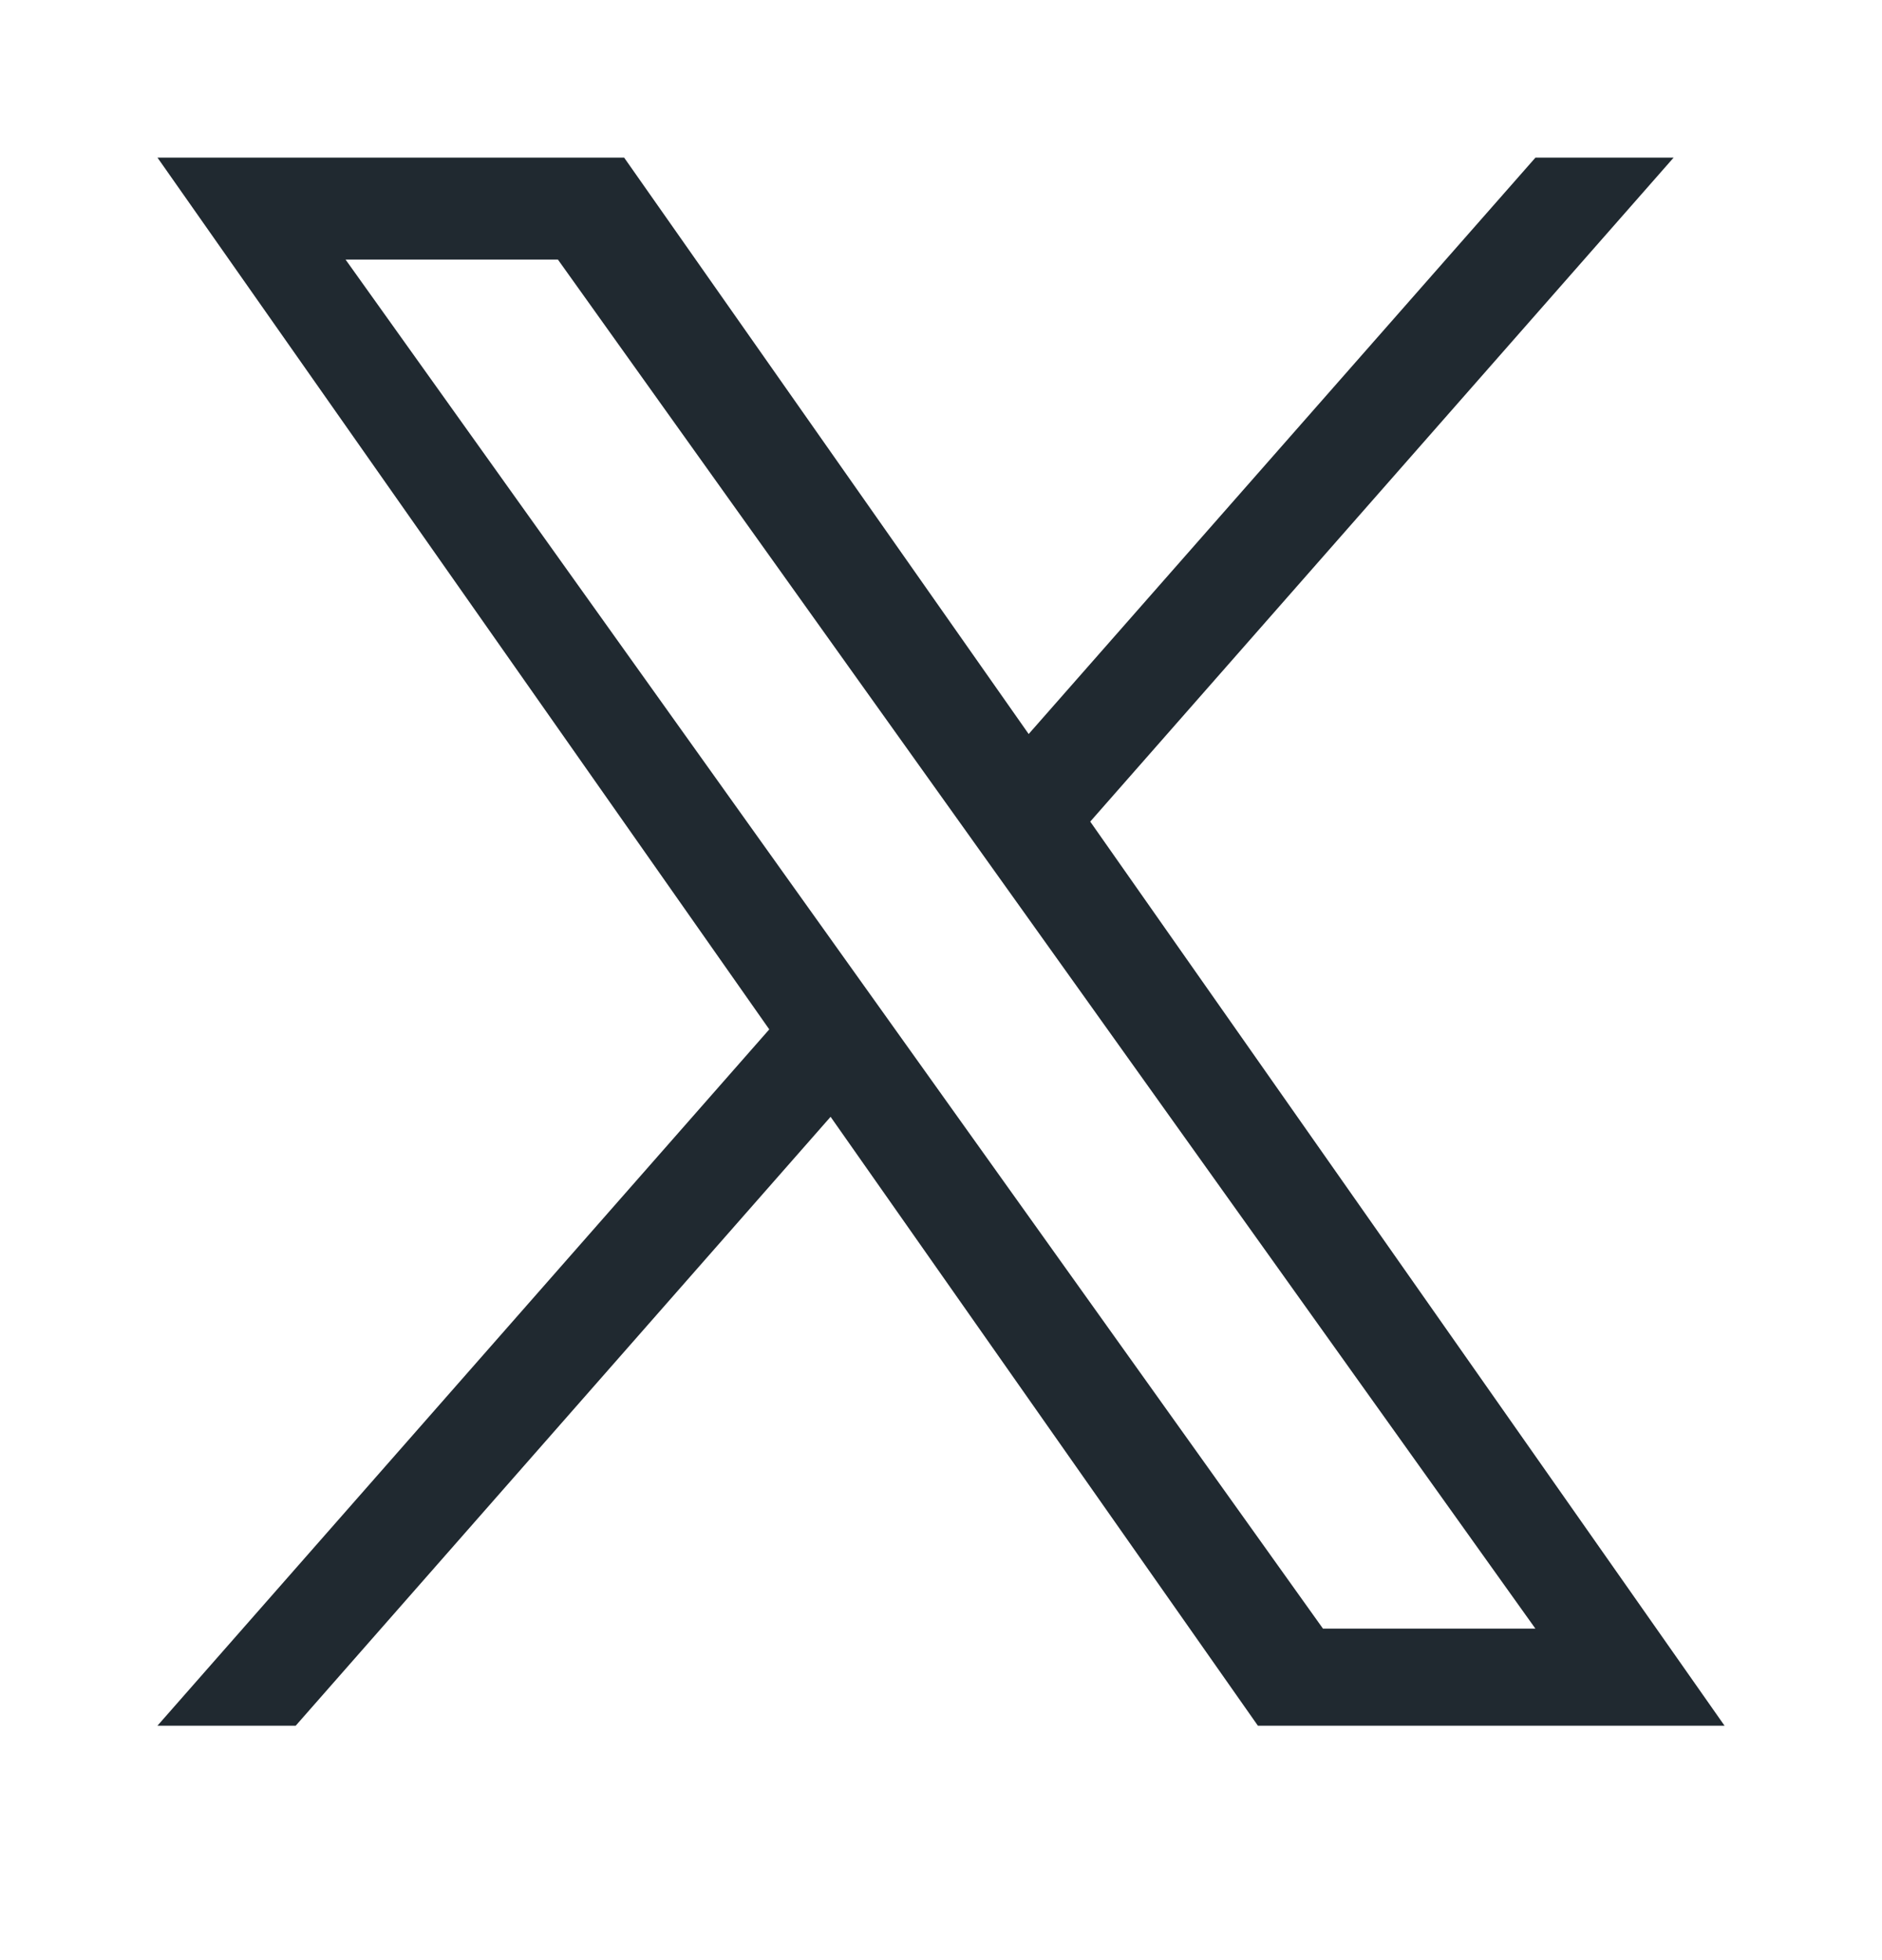
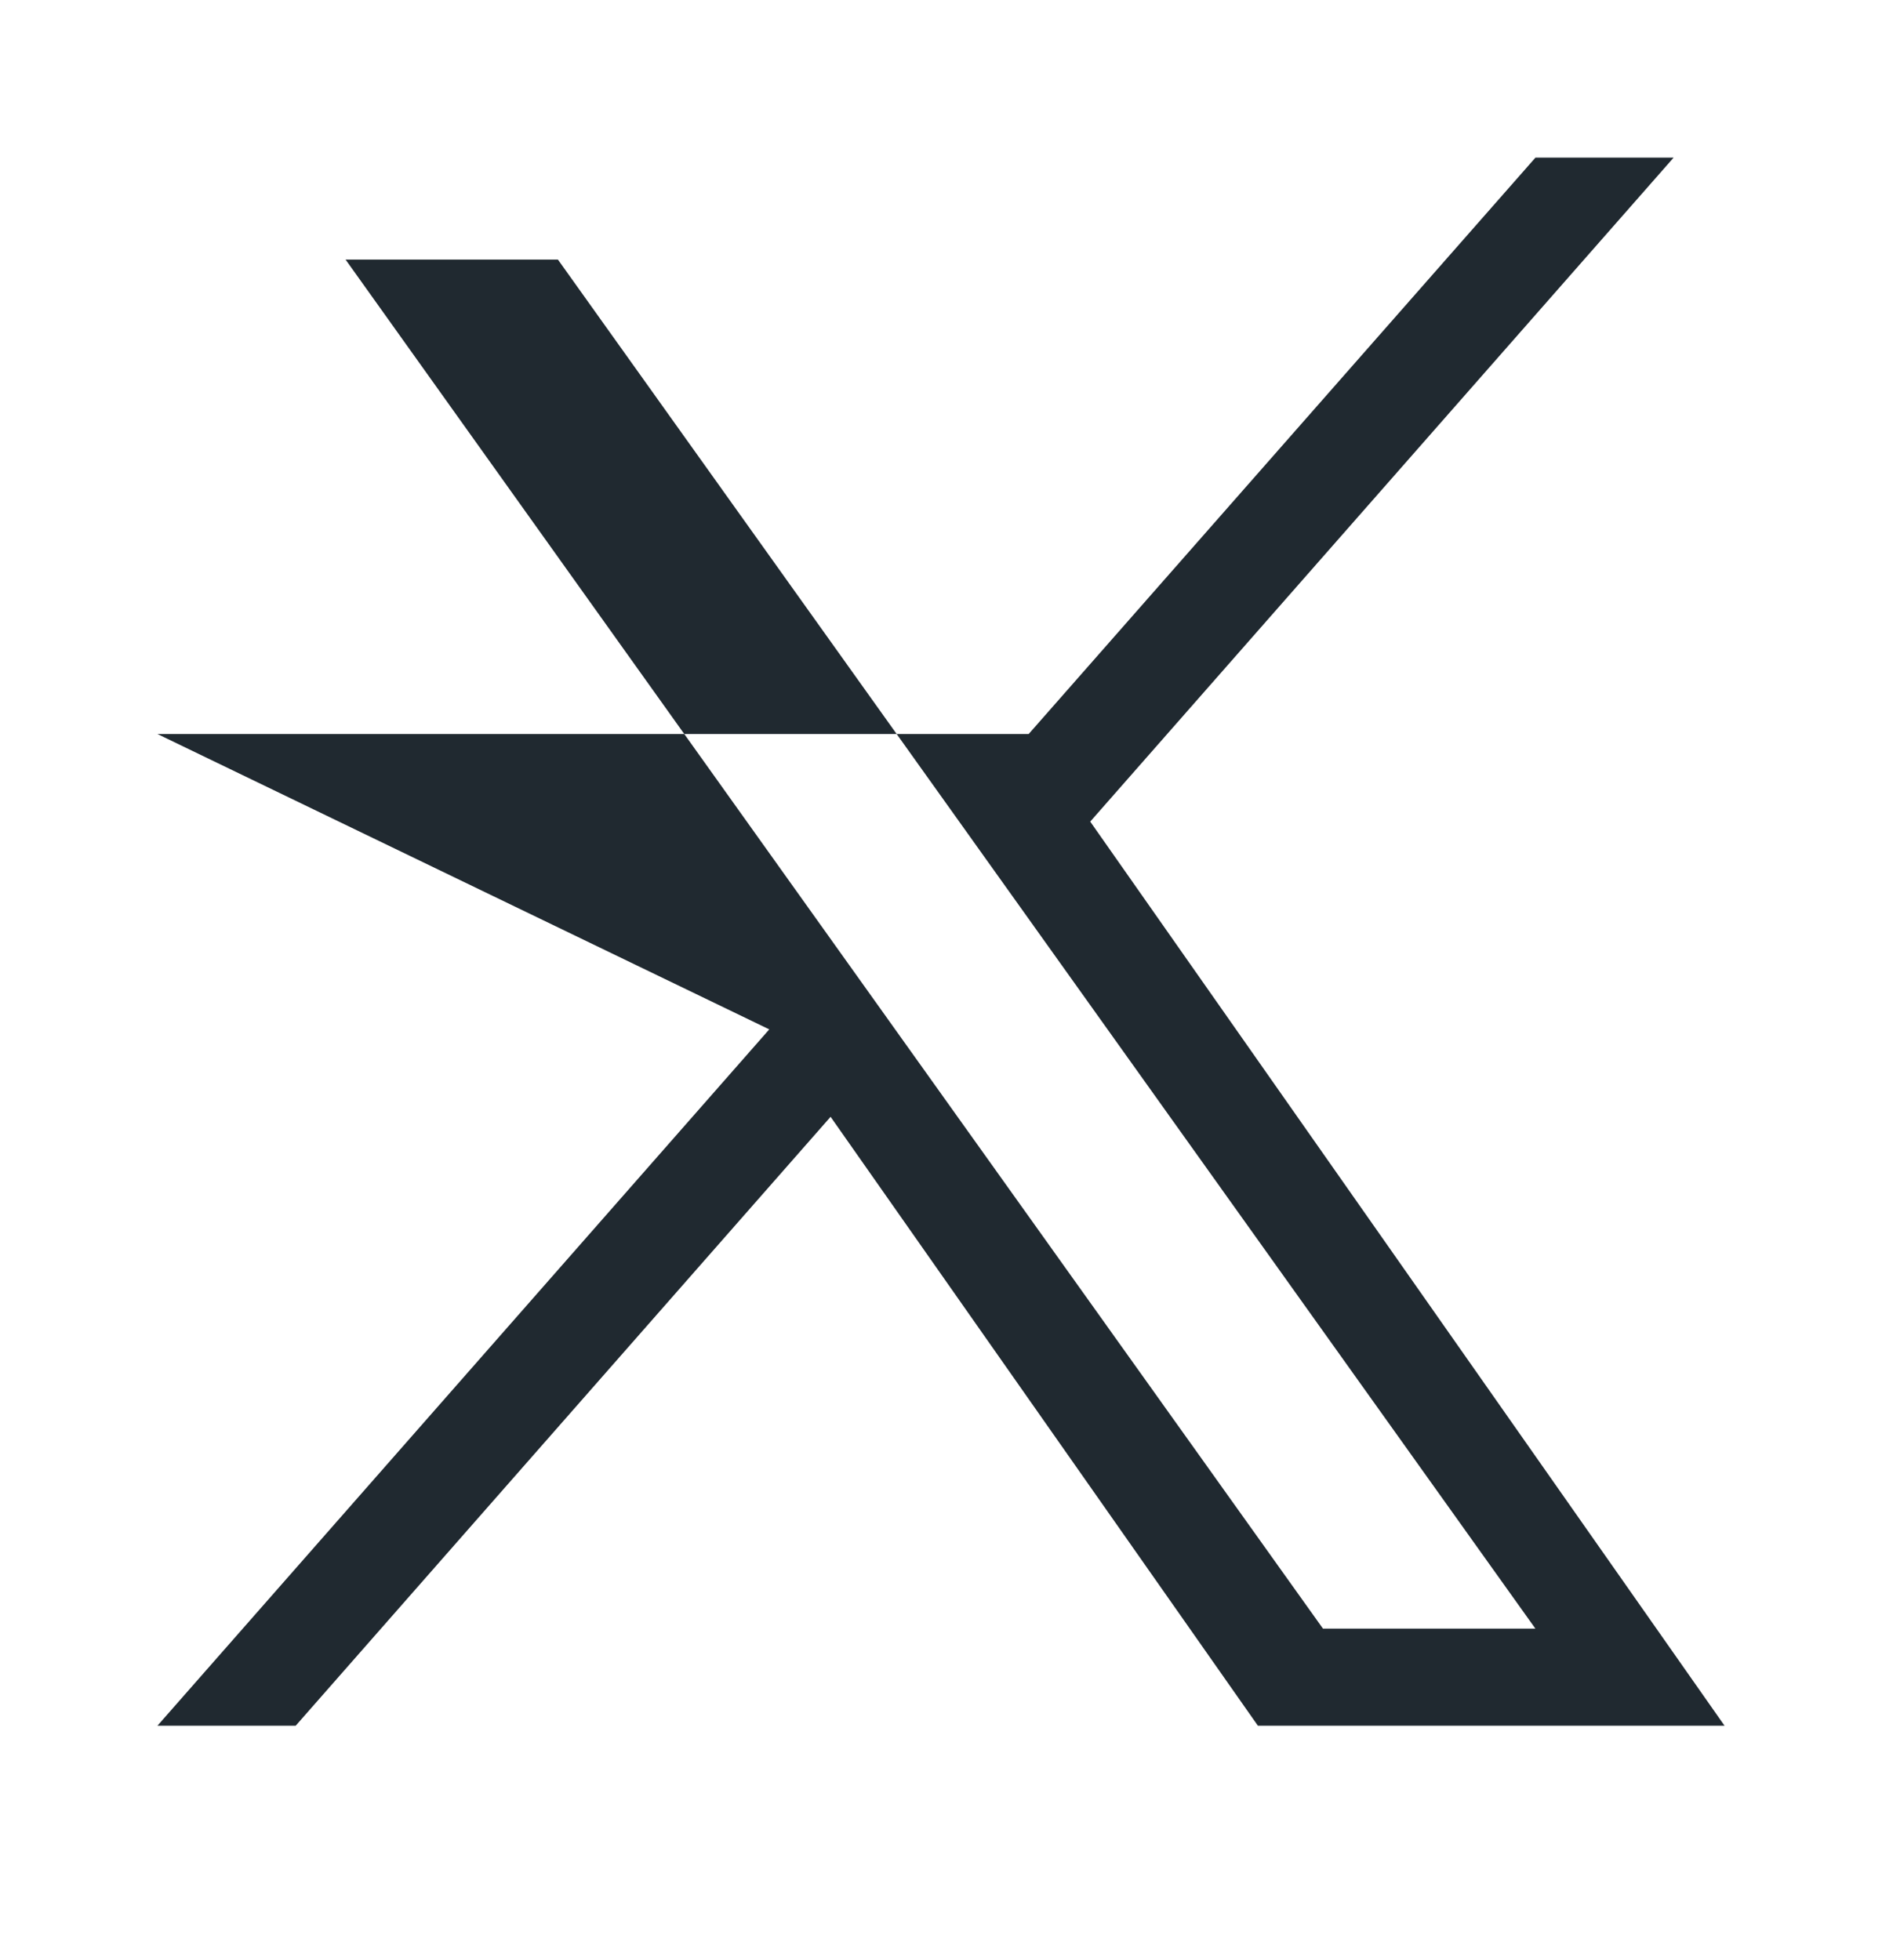
<svg xmlns="http://www.w3.org/2000/svg" width="24" height="25" viewBox="0 0 24 25" fill="none">
-   <path d="M13.903 10.479L21.343 2.01H19.581L13.118 9.362L7.959 2.01H2.008L9.81 13.129L2.008 22.01H3.771L10.592 14.244L16.041 22.01H21.992M4.407 3.311H7.115L19.58 20.772H16.871" fill="#202930" />
+   <path d="M13.903 10.479L21.343 2.01H19.581L13.118 9.362H2.008L9.81 13.129L2.008 22.01H3.771L10.592 14.244L16.041 22.01H21.992M4.407 3.311H7.115L19.58 20.772H16.871" fill="#202930" />
</svg>